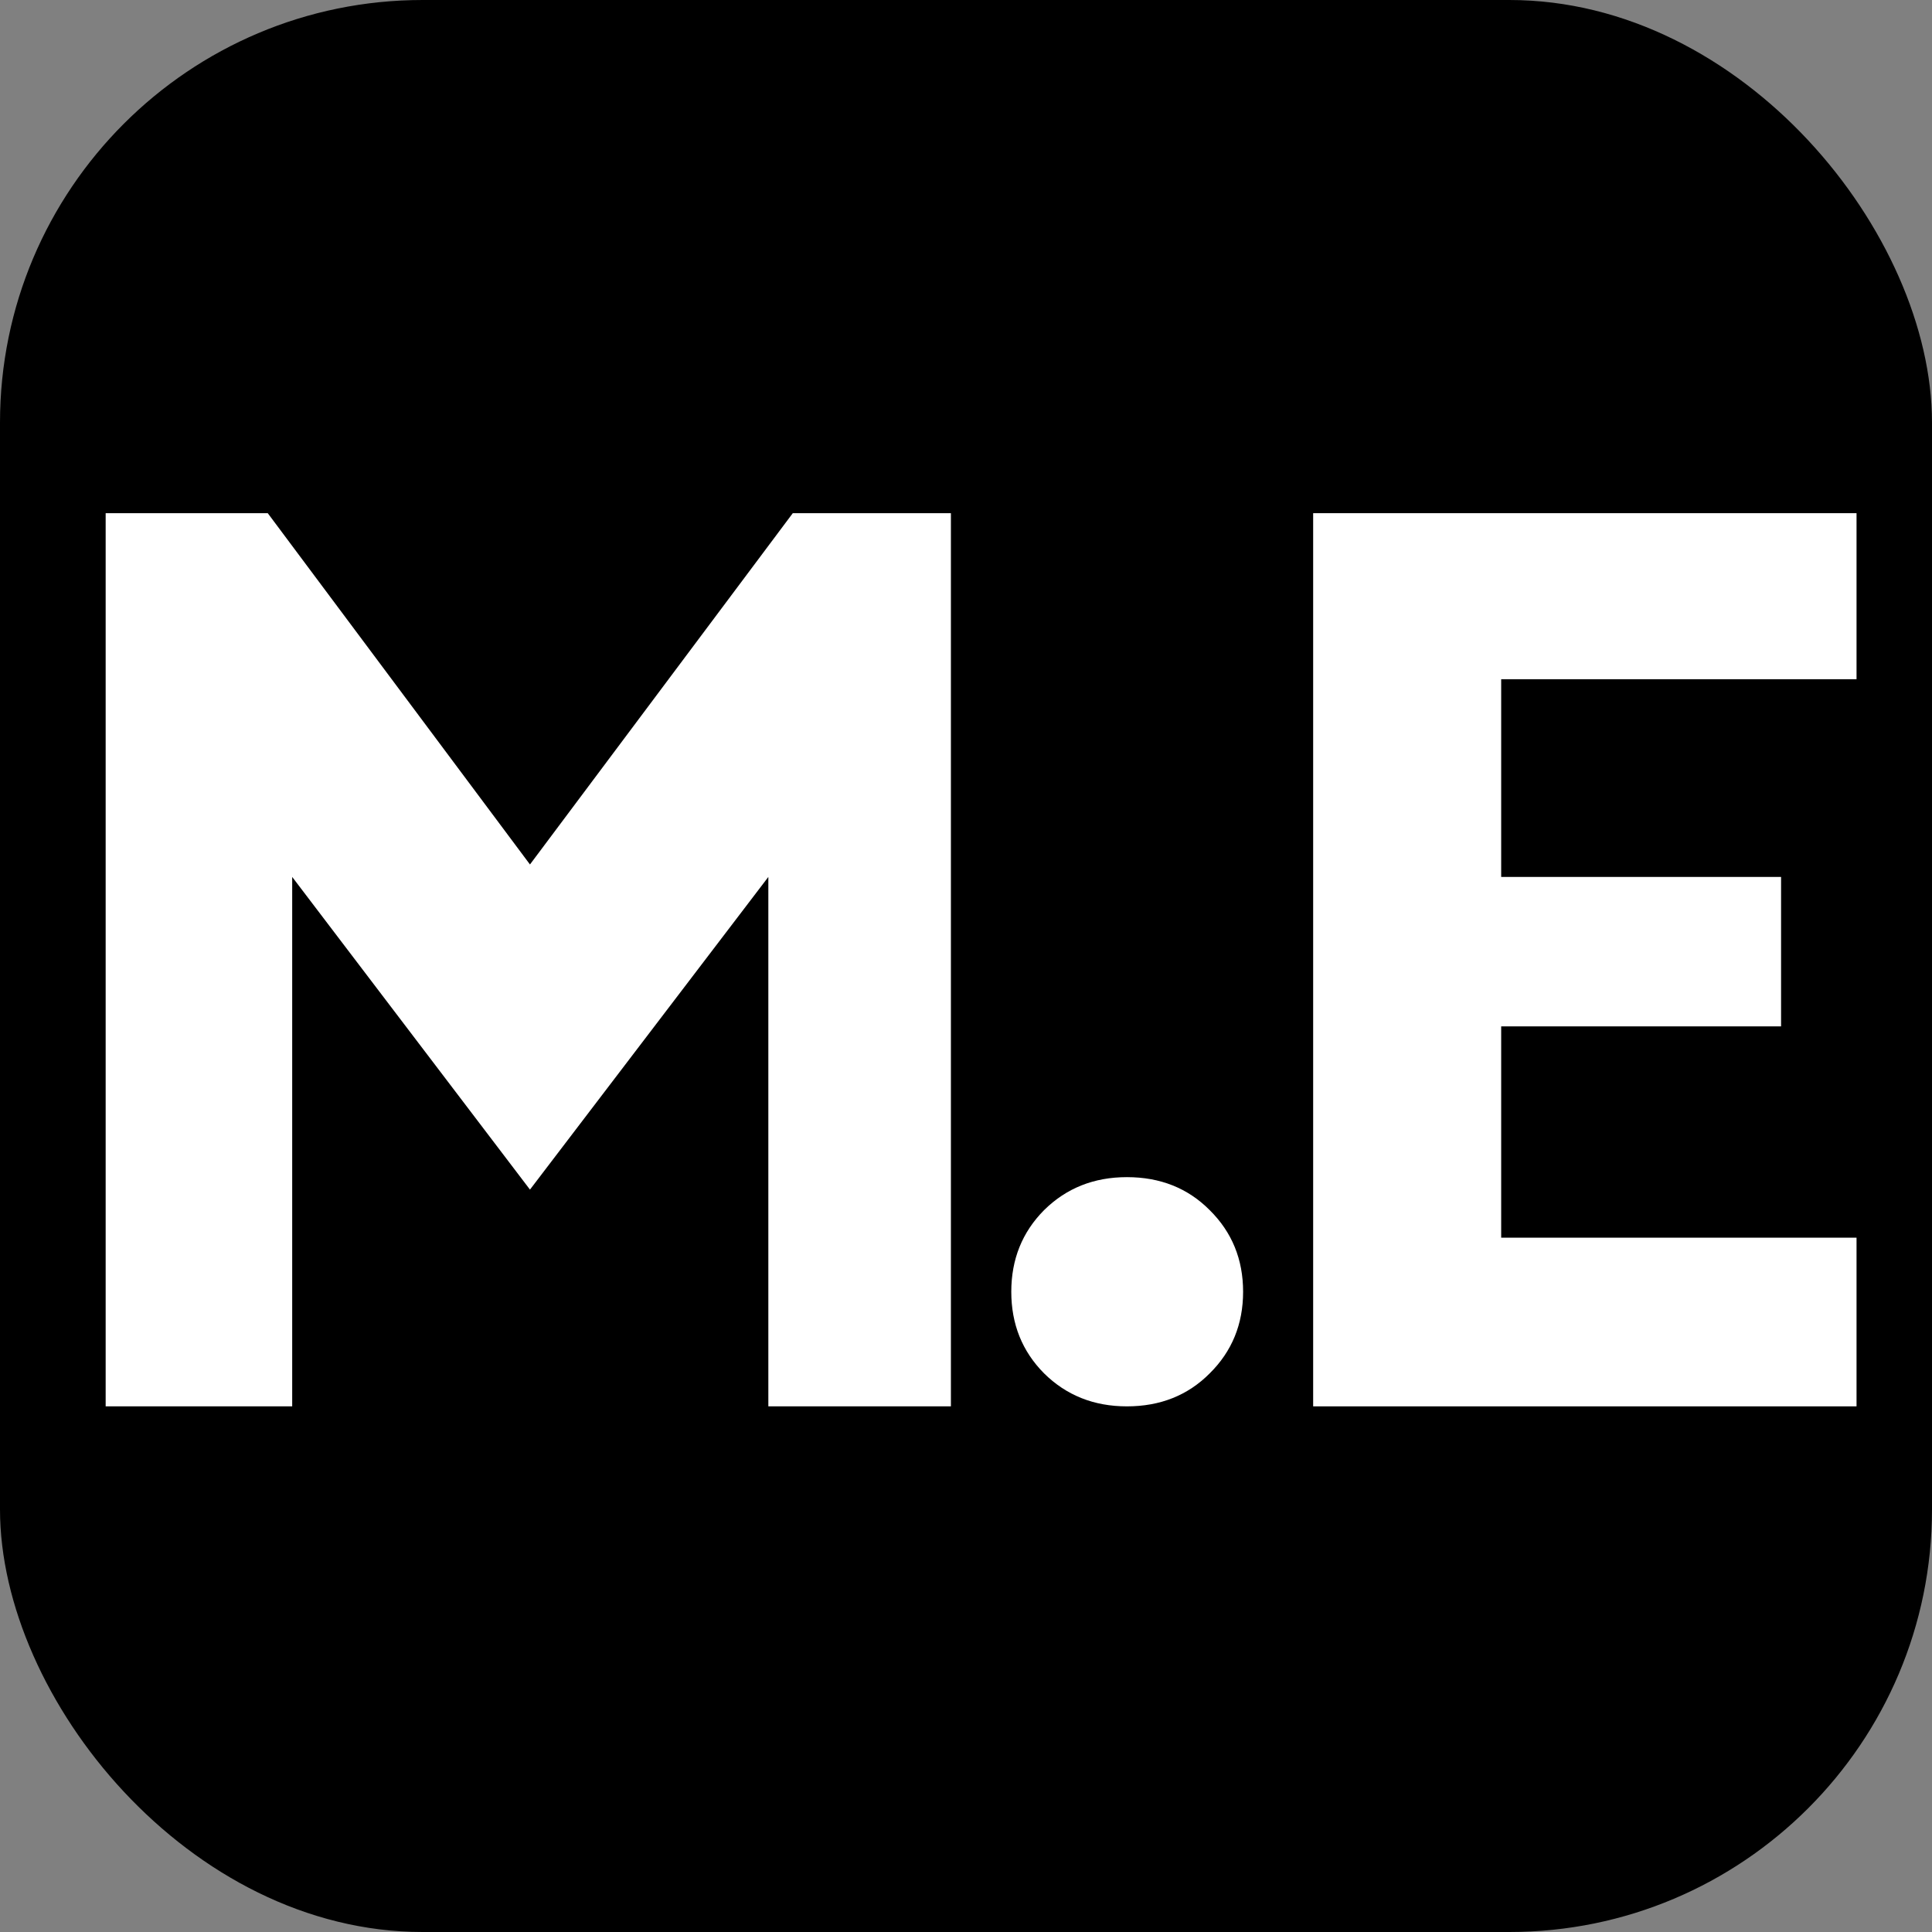
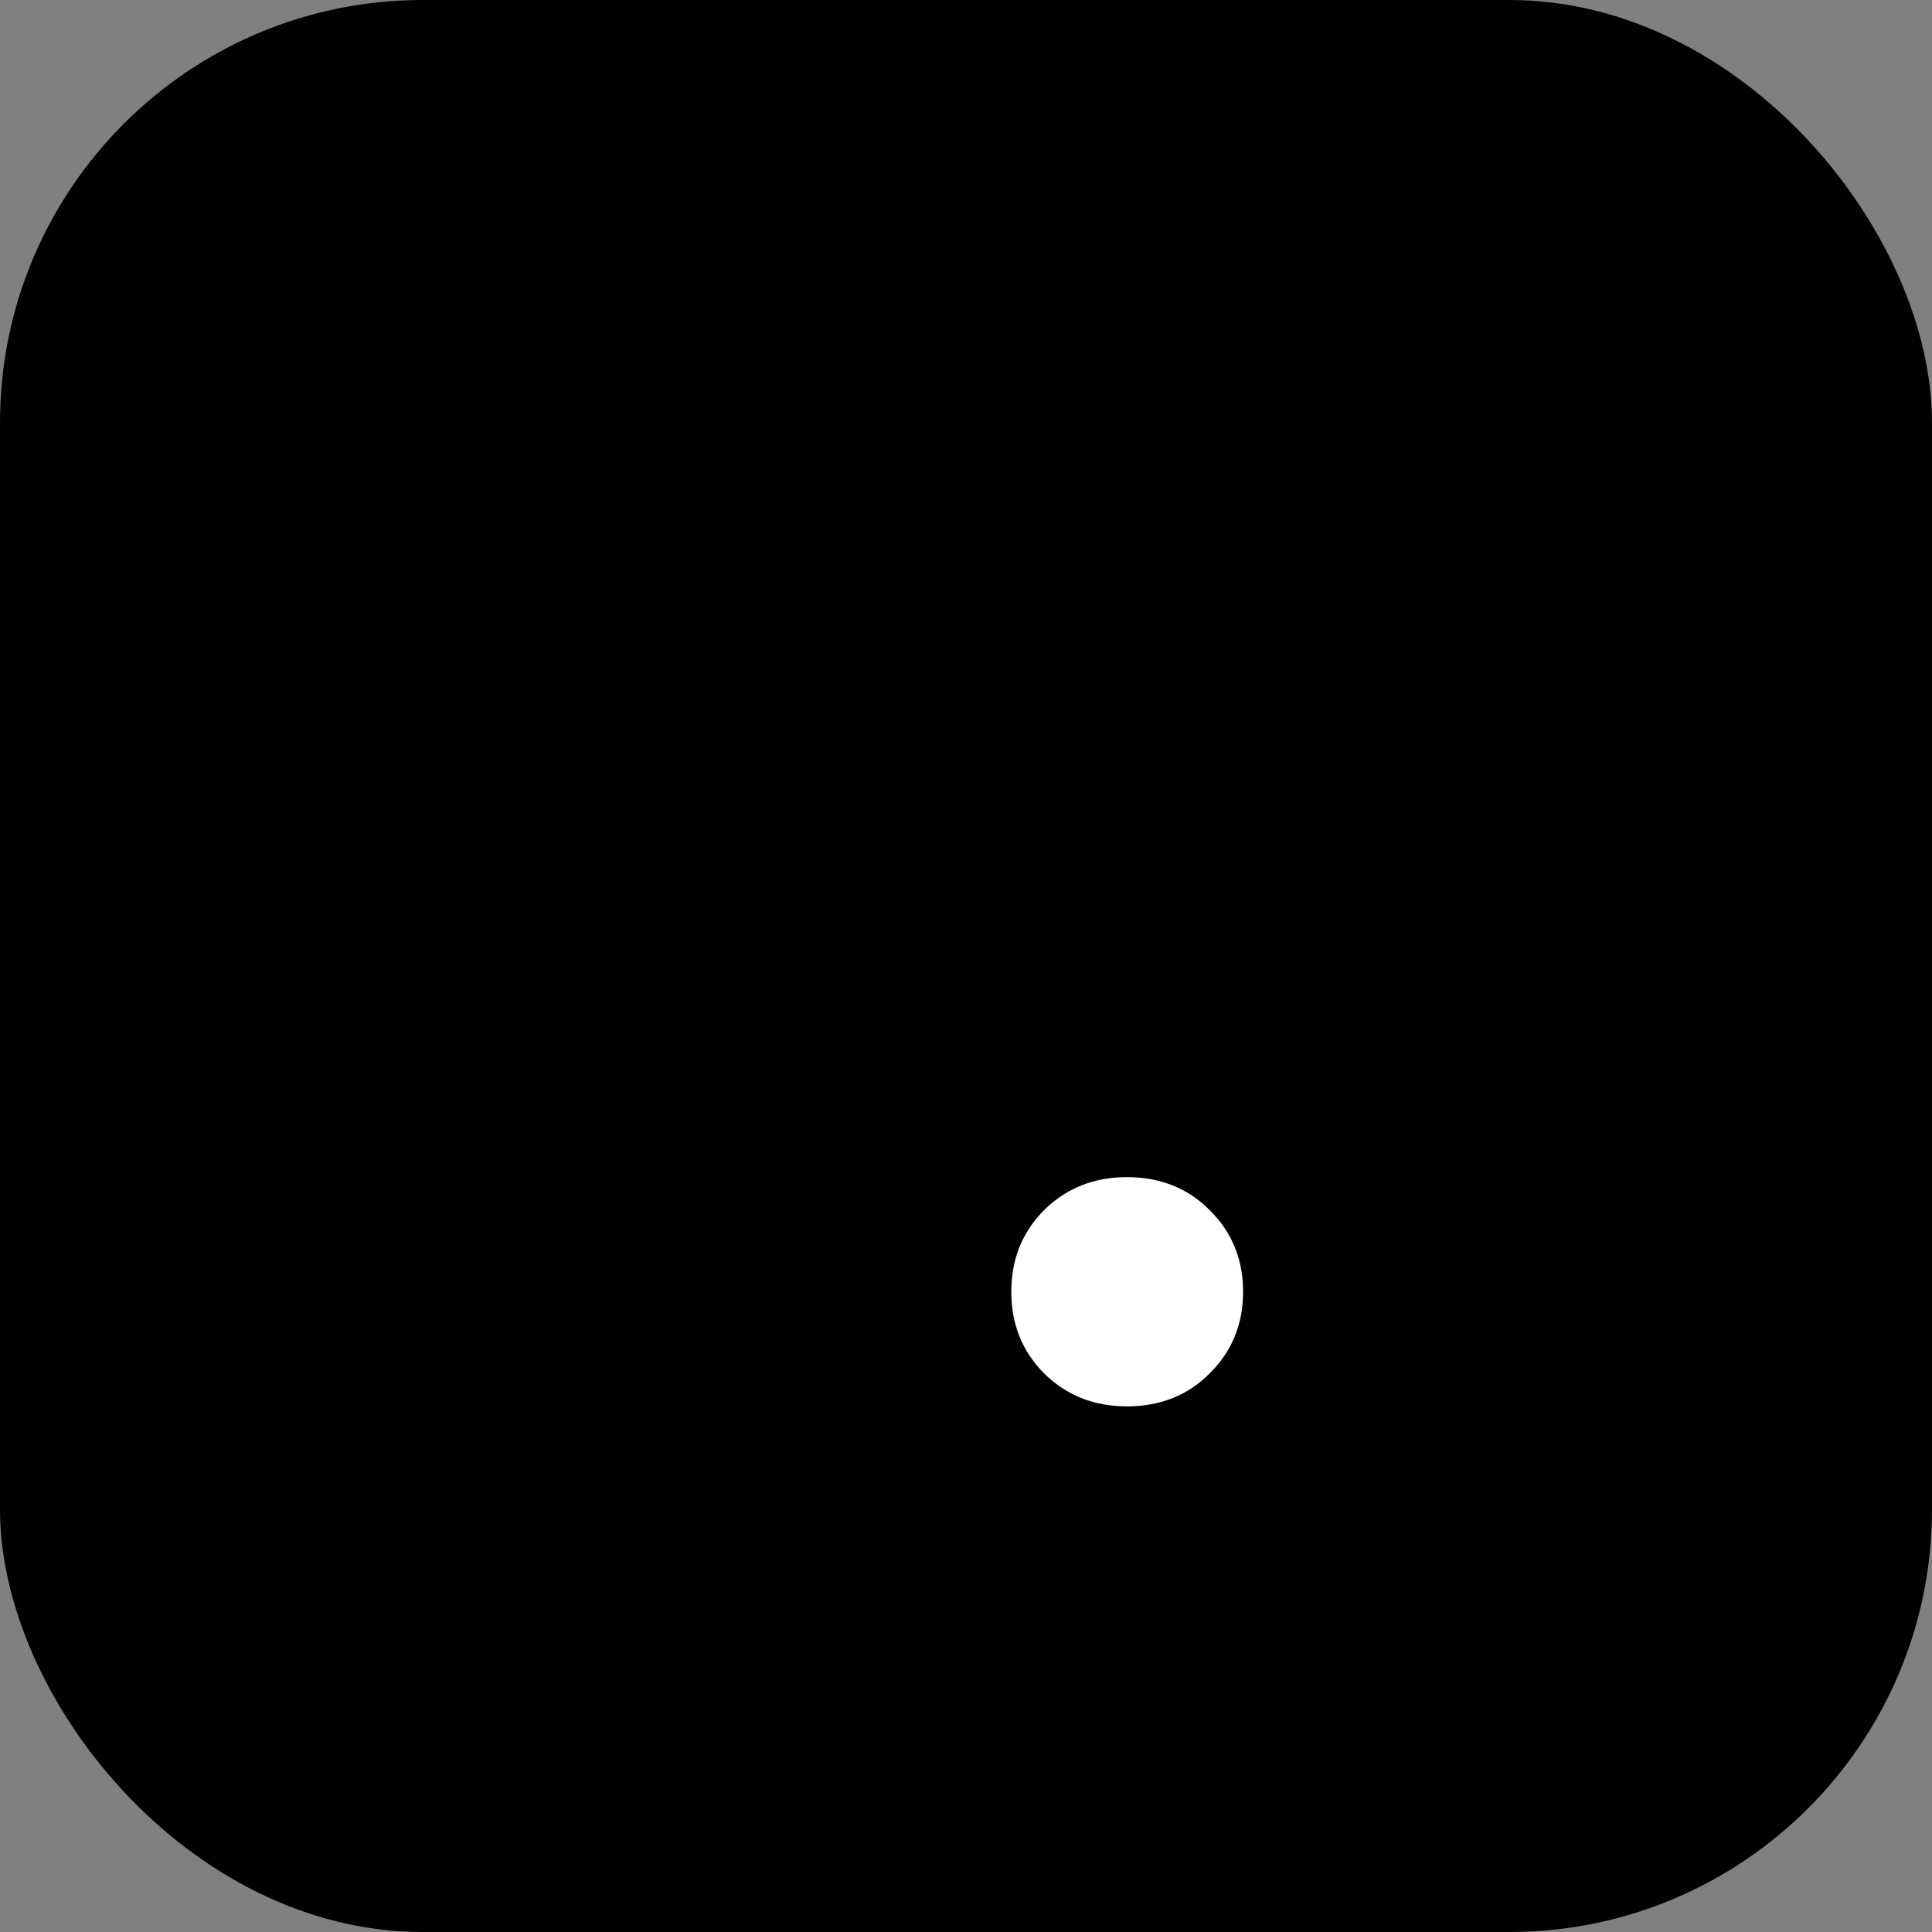
<svg xmlns="http://www.w3.org/2000/svg" version="1.1" width="180" height="180">
  <rect width="100%" height="100%" fill="#808080" stroke="none" />
  <svg width="180" height="180" viewBox="0 0 180 180" fill="none">
    <rect width="180" height="180" rx="39.375" fill="black" />
    <mask id="SvgjsMask1001" style="mask-type:alpha" maskUnits="userSpaceOnUse" x="0" y="0" width="180" height="180">
      <path d="M0 0H180V180H0V0Z" fill="#D9D9D9" />
    </mask>
    <g mask="url(#mask0_1617_772)">
-       <path d="M49.376 110.833L27.223 81.702V131.027H9.844V47.813H24.947L49.376 80.541L73.861 47.813H88.594V131.027H71.585V81.702L49.376 110.833Z" fill="white" />
      <path d="M97.272 127.951C95.237 125.901 94.219 123.367 94.219 120.35C94.219 117.332 95.237 114.798 97.272 112.748C99.345 110.697 101.918 109.672 104.99 109.672C108.099 109.672 110.672 110.697 112.708 112.748C114.78 114.798 115.817 117.332 115.817 120.35C115.817 123.367 114.78 125.901 112.708 127.951C110.672 130.002 108.099 131.027 104.99 131.027C101.918 131.027 99.345 130.002 97.272 127.951Z" fill="white" />
-       <path d="M139.861 115.312H172.969V131.027H122.344V47.812H172.969V63.281H139.861V81.702H165.938V95.625H139.861V115.312Z" fill="white" />
    </g>
  </svg>
  <style>@media (prefers-color-scheme: light) { :root { filter: none; } } @media (prefers-color-scheme: dark) { :root { filter: none; } } </style>
</svg>